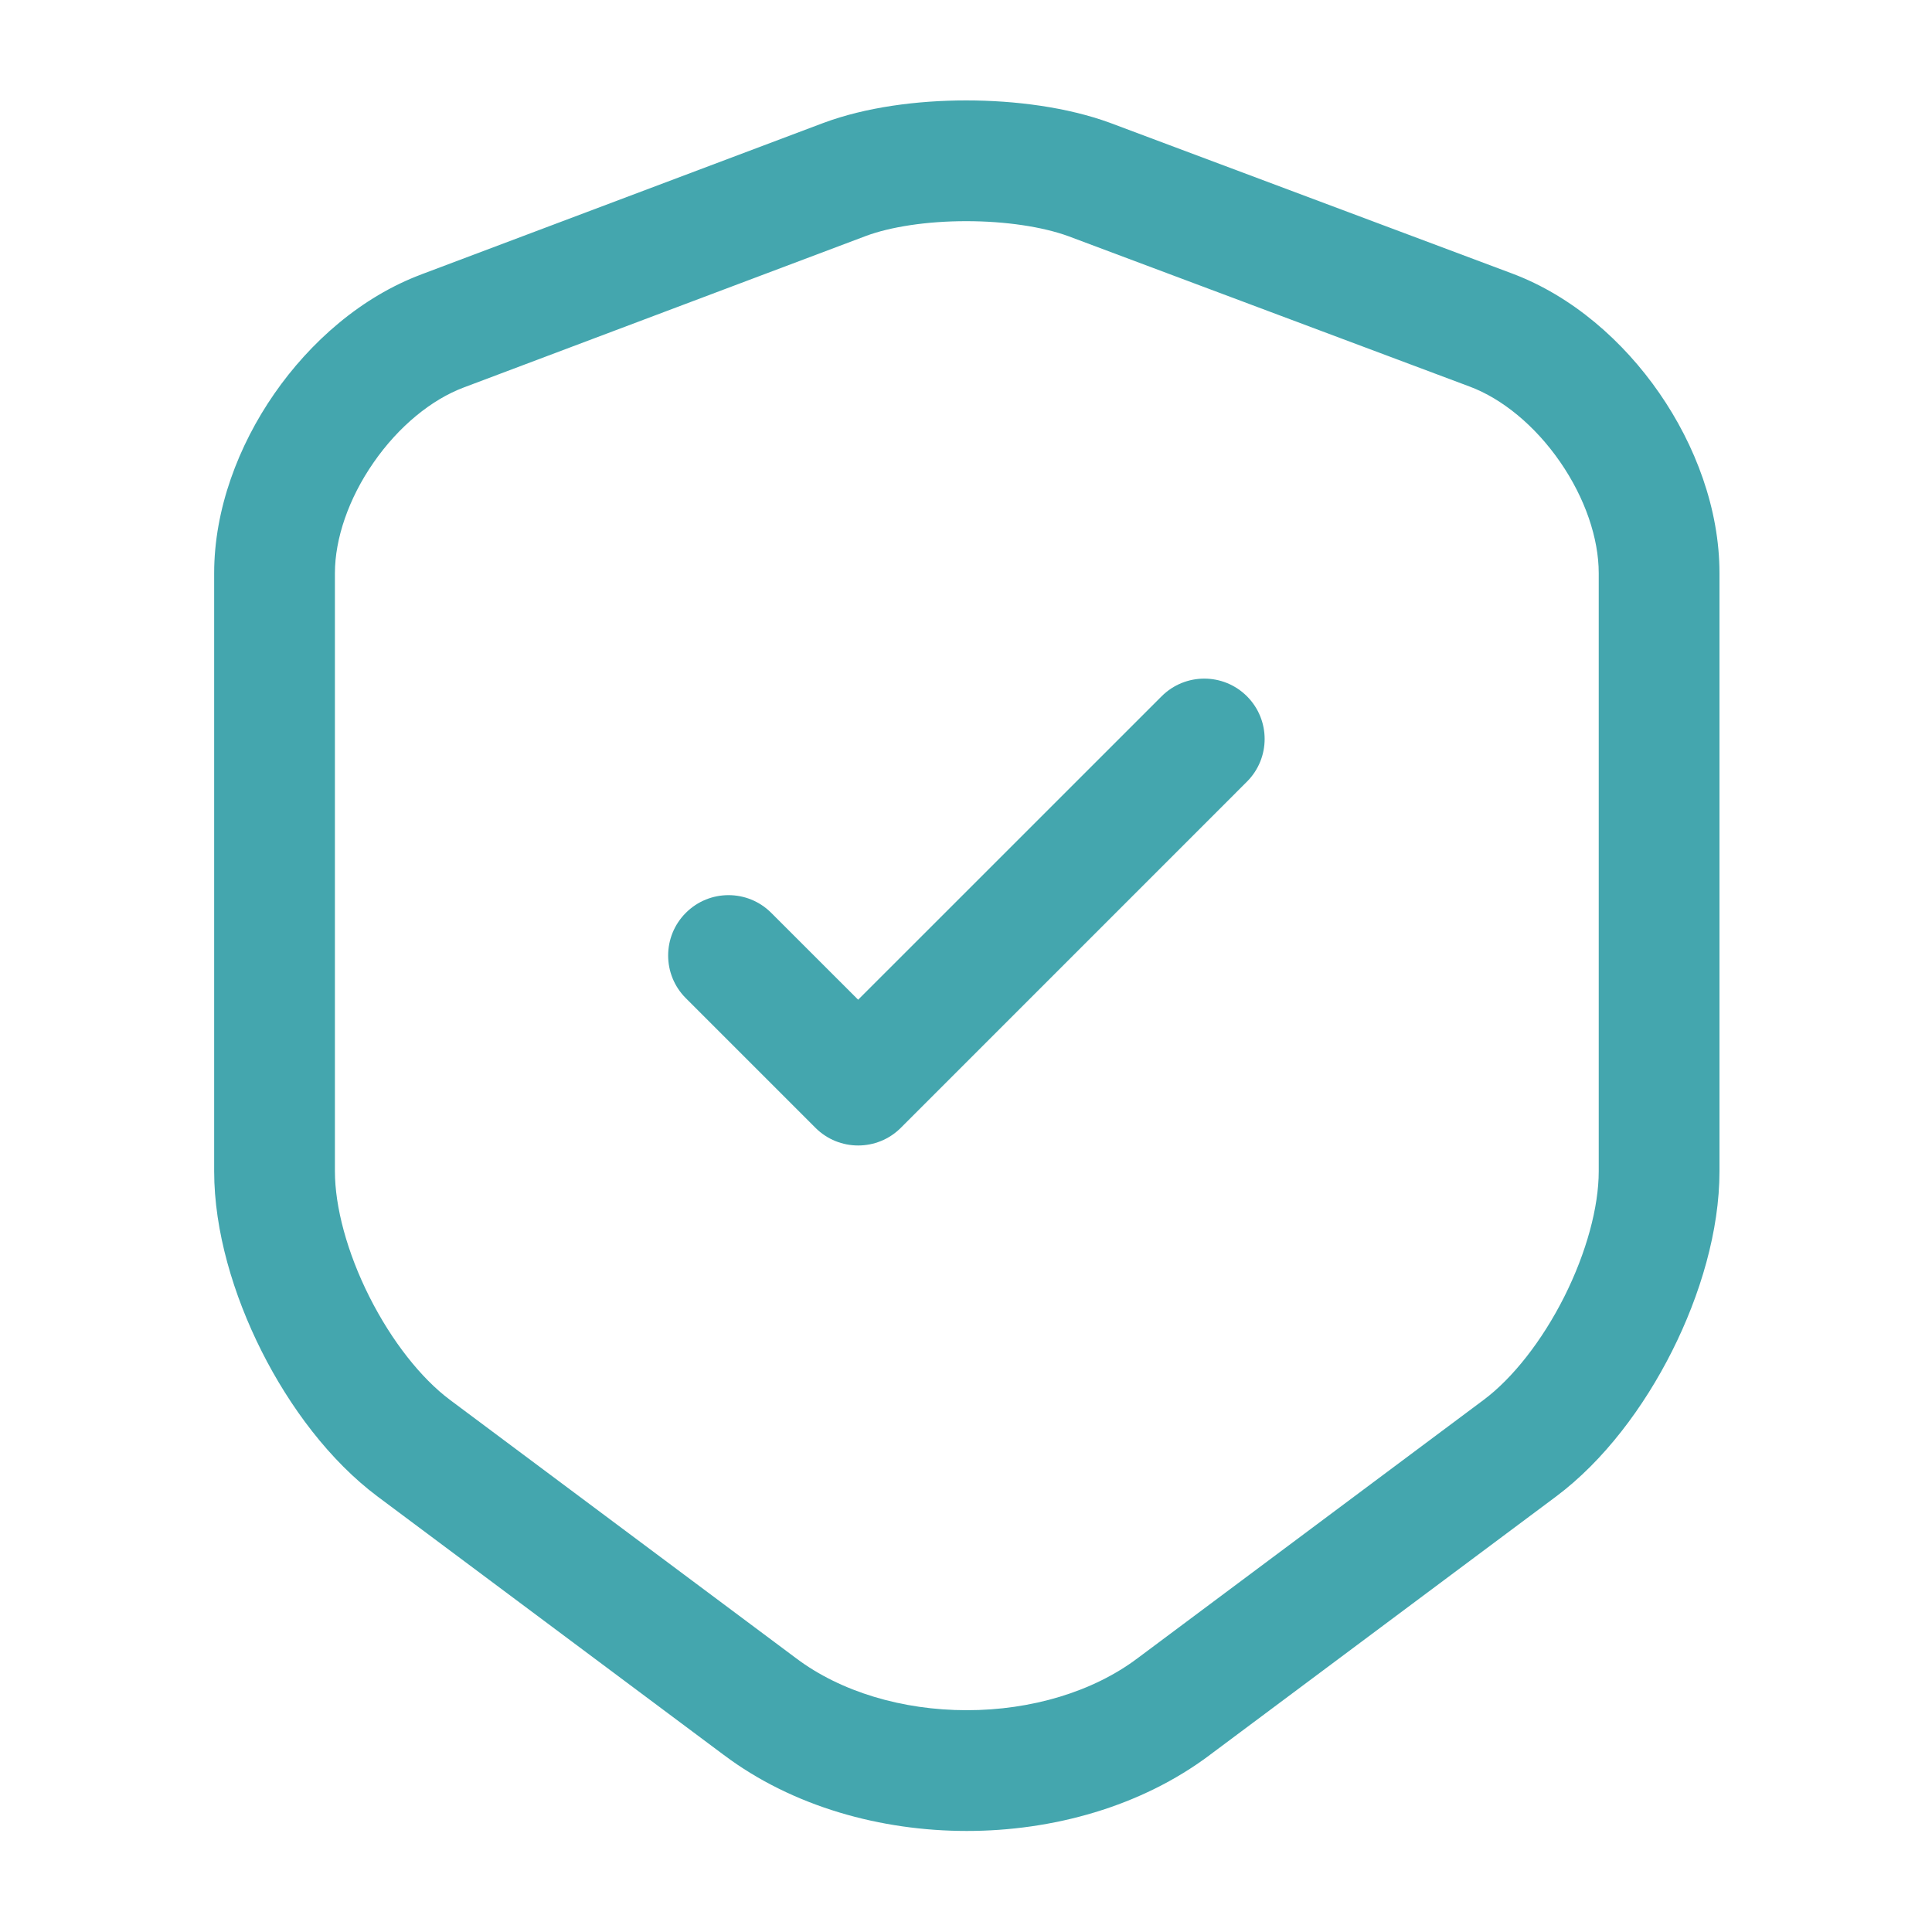
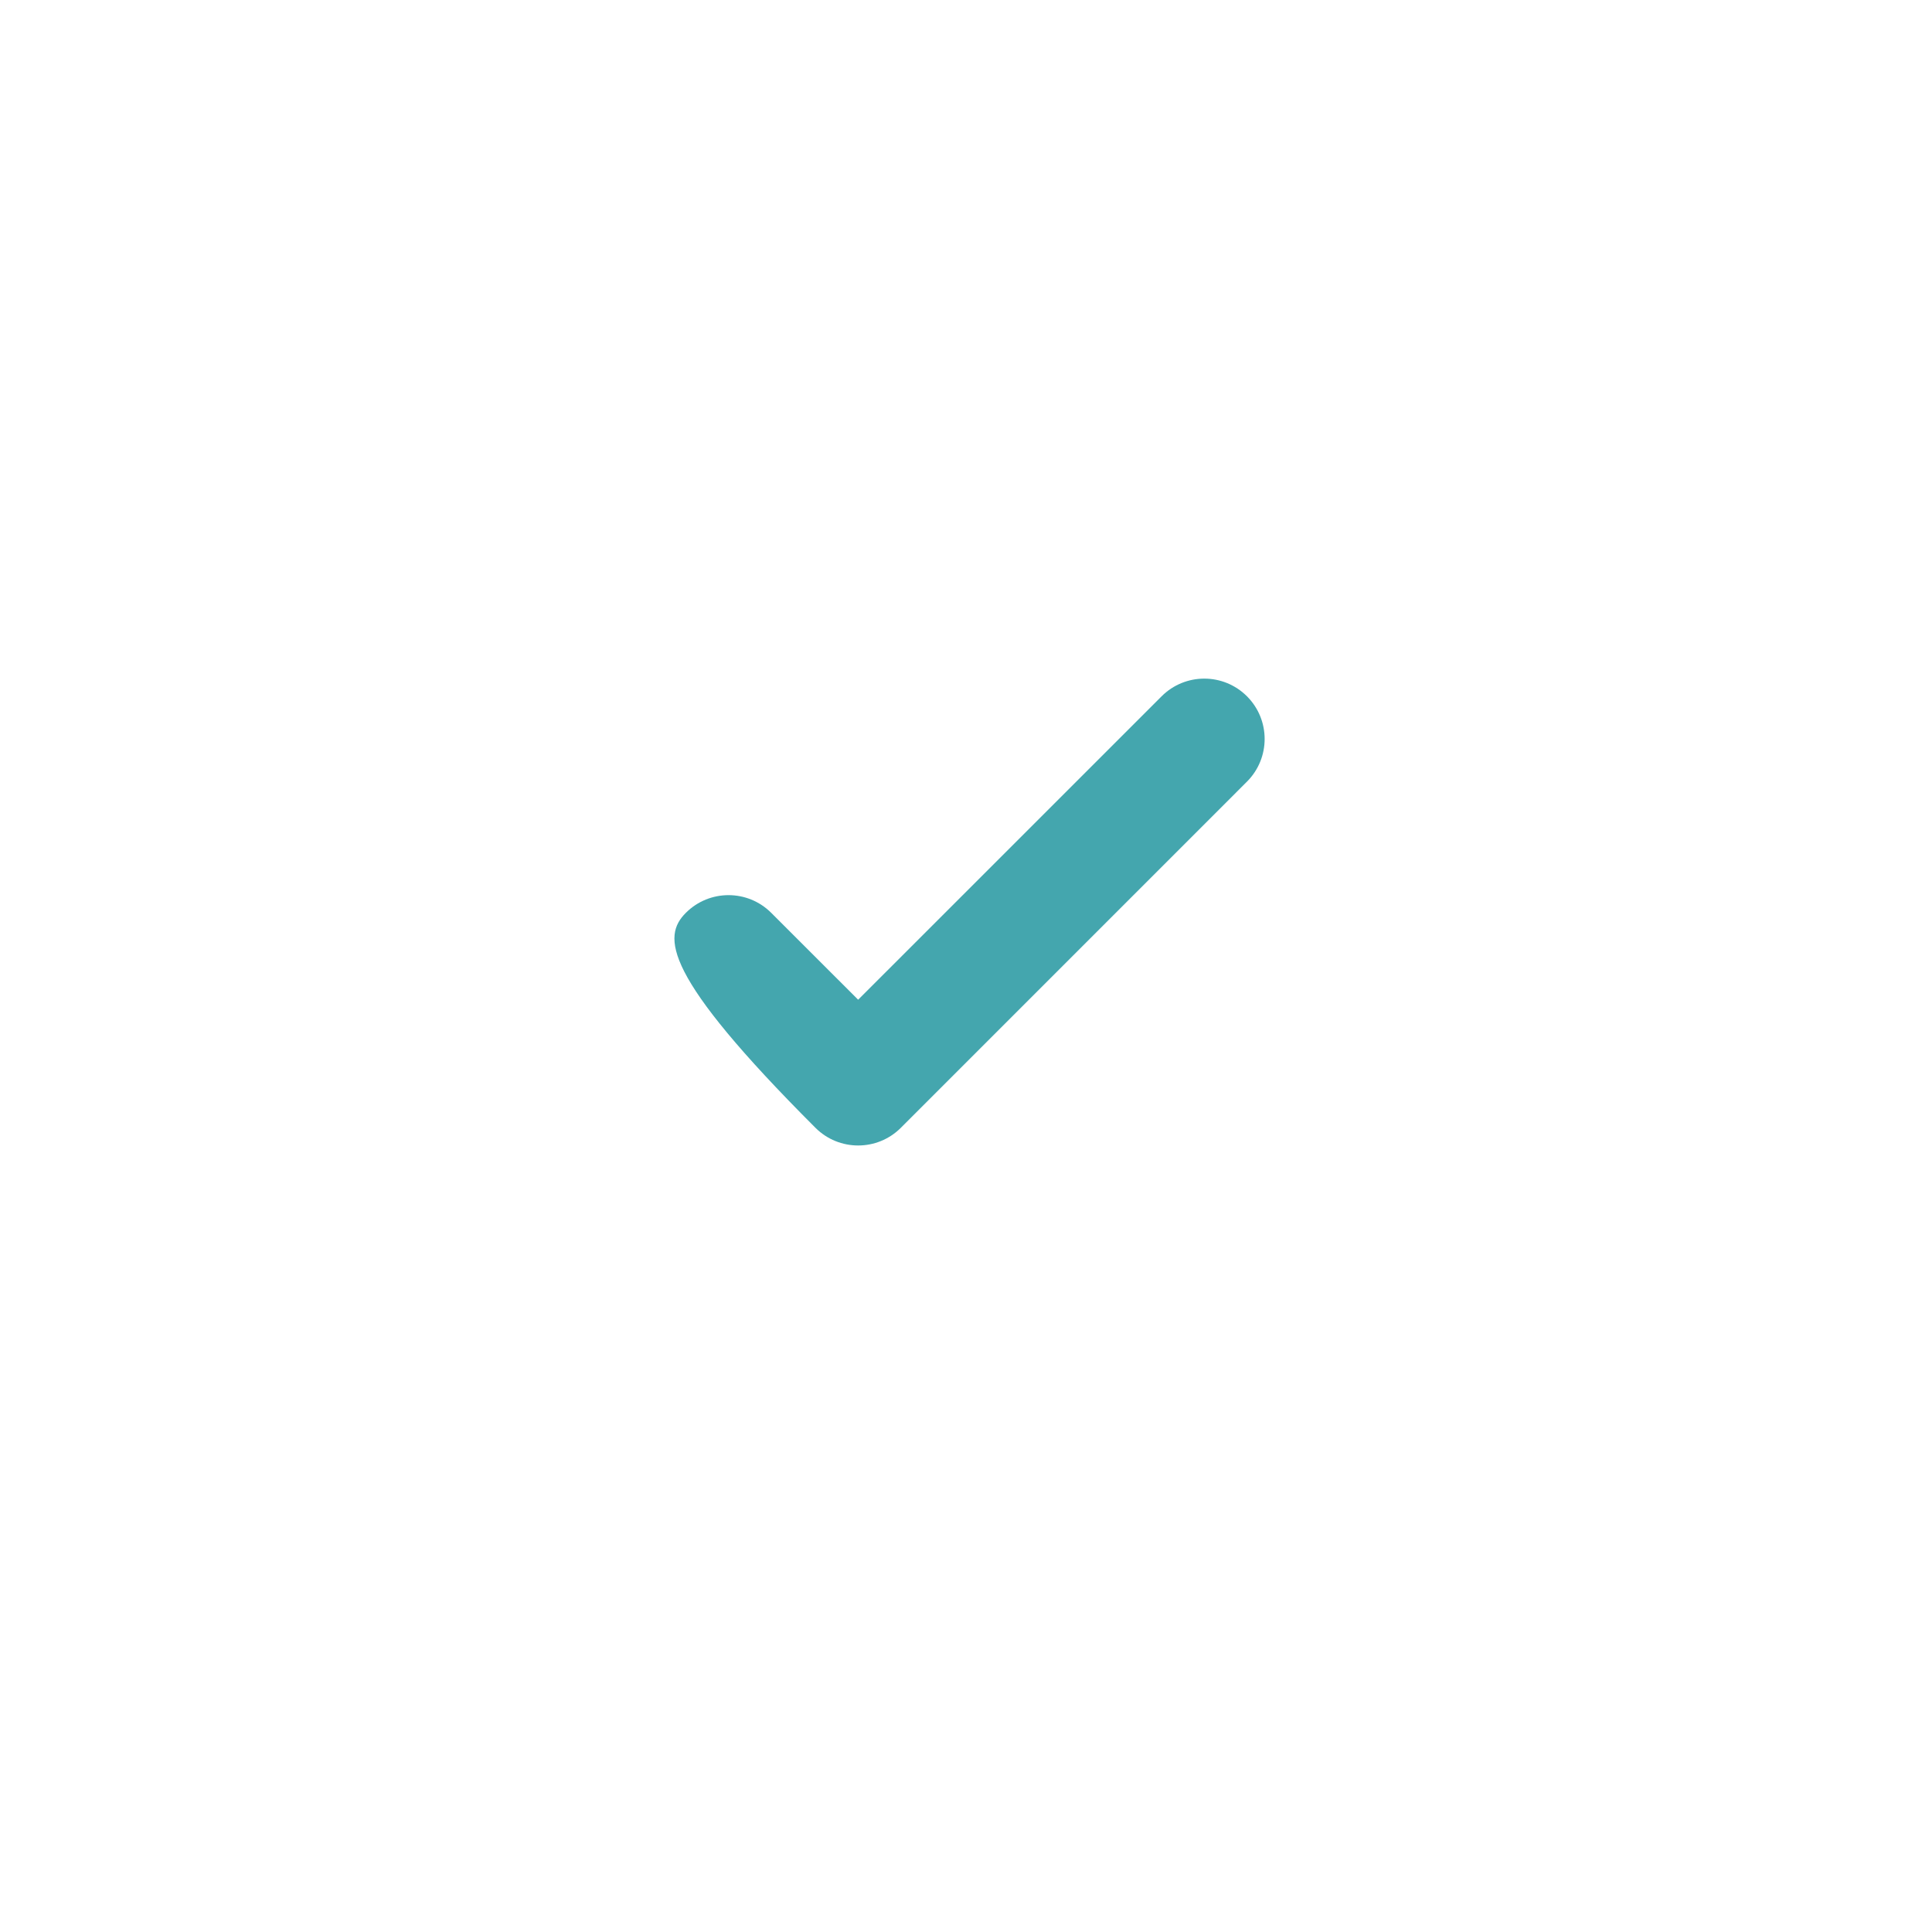
<svg xmlns="http://www.w3.org/2000/svg" width="40" height="40" viewBox="0 0 40 40" fill="none">
-   <path fill-rule="evenodd" clip-rule="evenodd" d="M20.004 2.079C21.018 2.079 22.093 2.219 22.979 2.542L22.989 2.546L31.305 5.662C31.305 5.662 31.305 5.662 31.305 5.662C32.55 6.128 33.611 7.063 34.355 8.139C35.1 9.215 35.6 10.538 35.6 11.867V24.25C35.6 25.482 35.202 26.813 34.619 27.972C34.036 29.132 33.204 30.246 32.215 30.985L25.051 36.332C25.051 36.333 25.05 36.334 25.049 36.334C23.62 37.408 21.789 37.908 20.017 37.908C18.245 37.908 16.414 37.408 14.985 36.334C14.984 36.334 14.983 36.333 14.982 36.332L7.819 30.985C6.831 30.246 5.998 29.132 5.415 27.972C4.832 26.813 4.434 25.482 4.434 24.25V11.867C4.434 10.544 4.935 9.225 5.679 8.152C6.423 7.079 7.483 6.145 8.728 5.68C8.728 5.679 8.729 5.679 8.729 5.679L17.043 2.547L17.046 2.546C17.921 2.219 18.992 2.079 20.004 2.079ZM17.923 4.887C17.922 4.887 17.922 4.887 17.921 4.888L9.605 8.021C8.933 8.272 8.252 8.829 7.734 9.577C7.215 10.324 6.934 11.156 6.934 11.867V24.25C6.934 24.985 7.185 25.929 7.648 26.849C8.111 27.768 8.72 28.537 9.315 28.982M9.315 28.982L16.485 34.334C17.405 35.026 18.682 35.408 20.017 35.408C21.352 35.408 22.629 35.026 23.549 34.334L23.552 34.332L30.719 28.982C31.314 28.537 31.923 27.768 32.386 26.849C32.848 25.929 33.1 24.985 33.1 24.25V11.867C33.1 11.146 32.817 10.31 32.299 9.561C31.781 8.812 31.101 8.255 30.429 8.004L22.117 4.889C21.586 4.696 20.822 4.579 20.004 4.579C19.184 4.579 18.431 4.697 17.923 4.887" fill="#44A6AE" />
-   <path fill-rule="evenodd" clip-rule="evenodd" d="M25.817 14.416C26.305 14.904 26.305 15.695 25.817 16.183L18.651 23.35C18.163 23.838 17.371 23.838 16.883 23.35L14.2 20.667C13.711 20.179 13.711 19.387 14.2 18.899C14.688 18.411 15.479 18.411 15.967 18.899L17.767 20.698L24.05 14.416C24.538 13.928 25.329 13.928 25.817 14.416Z" fill="#44A6AE" />
+   <path fill-rule="evenodd" clip-rule="evenodd" d="M25.817 14.416C26.305 14.904 26.305 15.695 25.817 16.183L18.651 23.35C18.163 23.838 17.371 23.838 16.883 23.35C13.711 20.179 13.711 19.387 14.2 18.899C14.688 18.411 15.479 18.411 15.967 18.899L17.767 20.698L24.05 14.416C24.538 13.928 25.329 13.928 25.817 14.416Z" fill="#44A6AE" />
</svg>